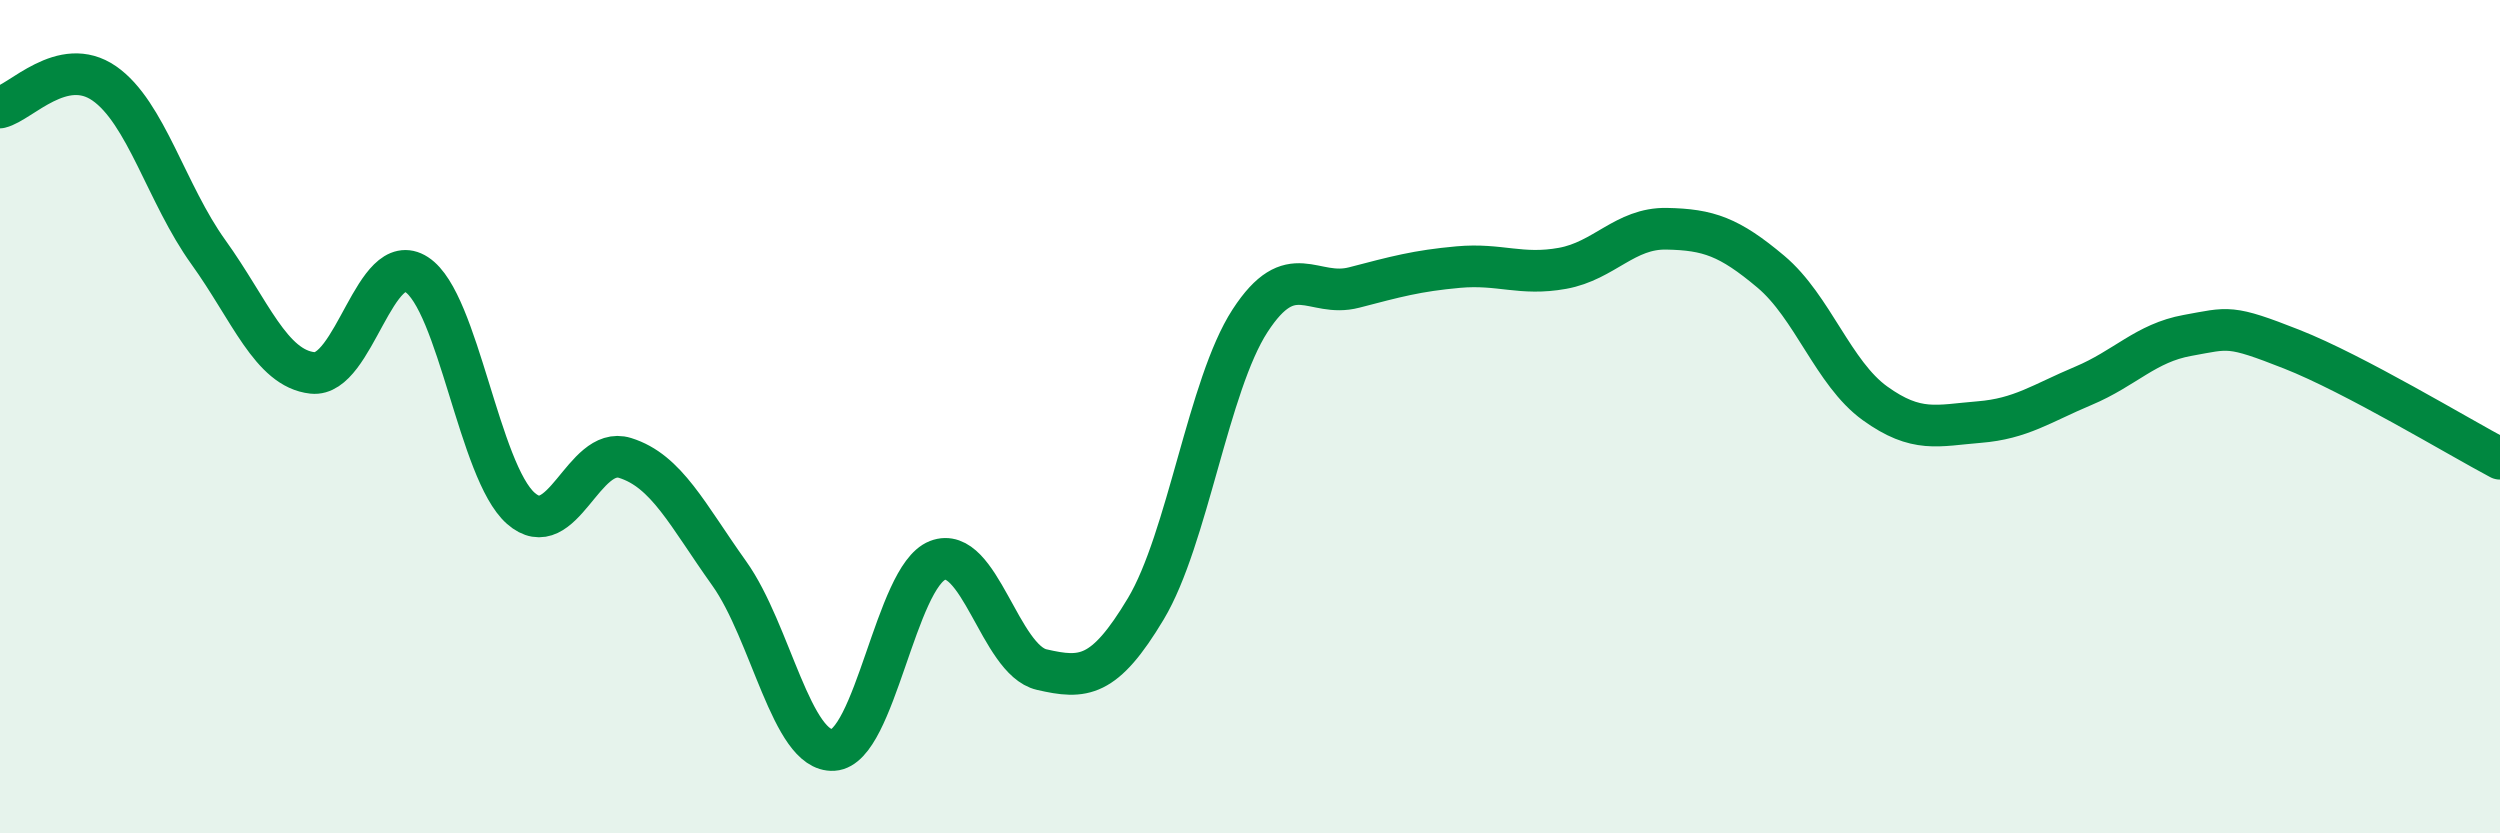
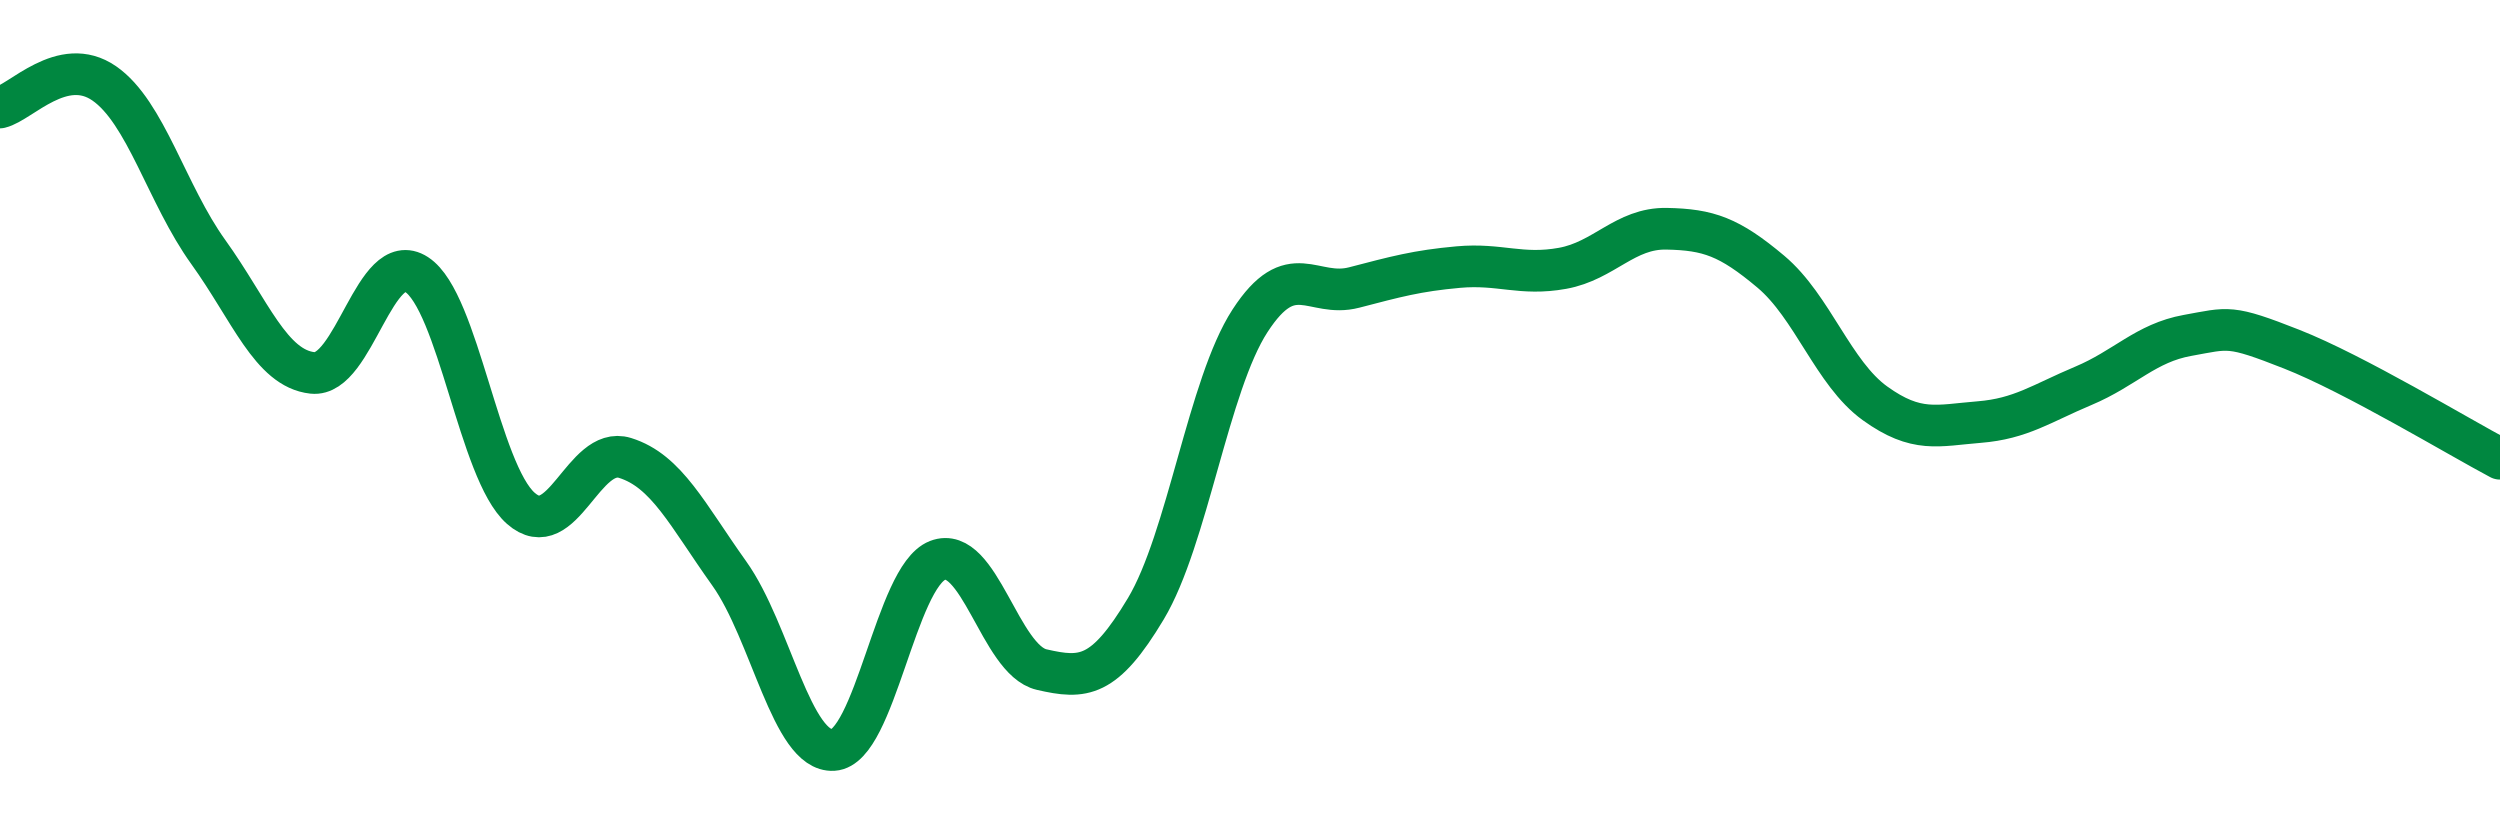
<svg xmlns="http://www.w3.org/2000/svg" width="60" height="20" viewBox="0 0 60 20">
-   <path d="M 0,2.58 C 0.5,2.46 1.5,1.31 2.5,2 C 3.5,2.69 4,4.66 5,6.05 C 6,7.44 6.5,8.84 7.5,8.95 C 8.5,9.06 9,5.94 10,6.59 C 11,7.24 11.5,11.32 12.5,12.2 C 13.5,13.08 14,10.68 15,10.99 C 16,11.3 16.5,12.36 17.5,13.76 C 18.5,15.16 19,18.06 20,18 C 21,17.94 21.5,13.84 22.5,13.45 C 23.5,13.06 24,15.84 25,16.07 C 26,16.3 26.5,16.28 27.5,14.61 C 28.5,12.94 29,9.24 30,7.7 C 31,6.16 31.5,7.16 32.5,6.9 C 33.5,6.64 34,6.5 35,6.41 C 36,6.32 36.5,6.62 37.5,6.44 C 38.5,6.26 39,5.47 40,5.49 C 41,5.51 41.5,5.68 42.5,6.52 C 43.5,7.36 44,8.96 45,9.68 C 46,10.4 46.5,10.21 47.5,10.13 C 48.5,10.05 49,9.68 50,9.26 C 51,8.84 51.5,8.23 52.5,8.05 C 53.5,7.87 53.5,7.79 55,8.38 C 56.5,8.97 59,10.48 60,11.01L60 20L0 20Z" fill="#008740" opacity="0.1" stroke-linecap="round" stroke-linejoin="round" />
  <path d="M 0,2.58 C 0.5,2.46 1.5,1.31 2.5,2 C 3.5,2.69 4,4.66 5,6.05 C 6,7.44 6.5,8.84 7.5,8.95 C 8.5,9.06 9,5.94 10,6.59 C 11,7.24 11.5,11.32 12.5,12.2 C 13.5,13.08 14,10.68 15,10.99 C 16,11.3 16.5,12.36 17.5,13.76 C 18.5,15.16 19,18.06 20,18 C 21,17.94 21.5,13.84 22.5,13.45 C 23.5,13.06 24,15.84 25,16.07 C 26,16.3 26.5,16.28 27.5,14.61 C 28.5,12.94 29,9.24 30,7.7 C 31,6.16 31.5,7.16 32.5,6.9 C 33.5,6.64 34,6.5 35,6.41 C 36,6.32 36.5,6.62 37.5,6.44 C 38.5,6.26 39,5.47 40,5.49 C 41,5.51 41.5,5.68 42.5,6.52 C 43.5,7.36 44,8.96 45,9.68 C 46,10.4 46.5,10.21 47.5,10.13 C 48.5,10.05 49,9.68 50,9.26 C 51,8.84 51.5,8.23 52.5,8.05 C 53.5,7.87 53.5,7.79 55,8.38 C 56.5,8.97 59,10.48 60,11.01" stroke="#008740" stroke-width="1" fill="none" stroke-linecap="round" stroke-linejoin="round" />
</svg>